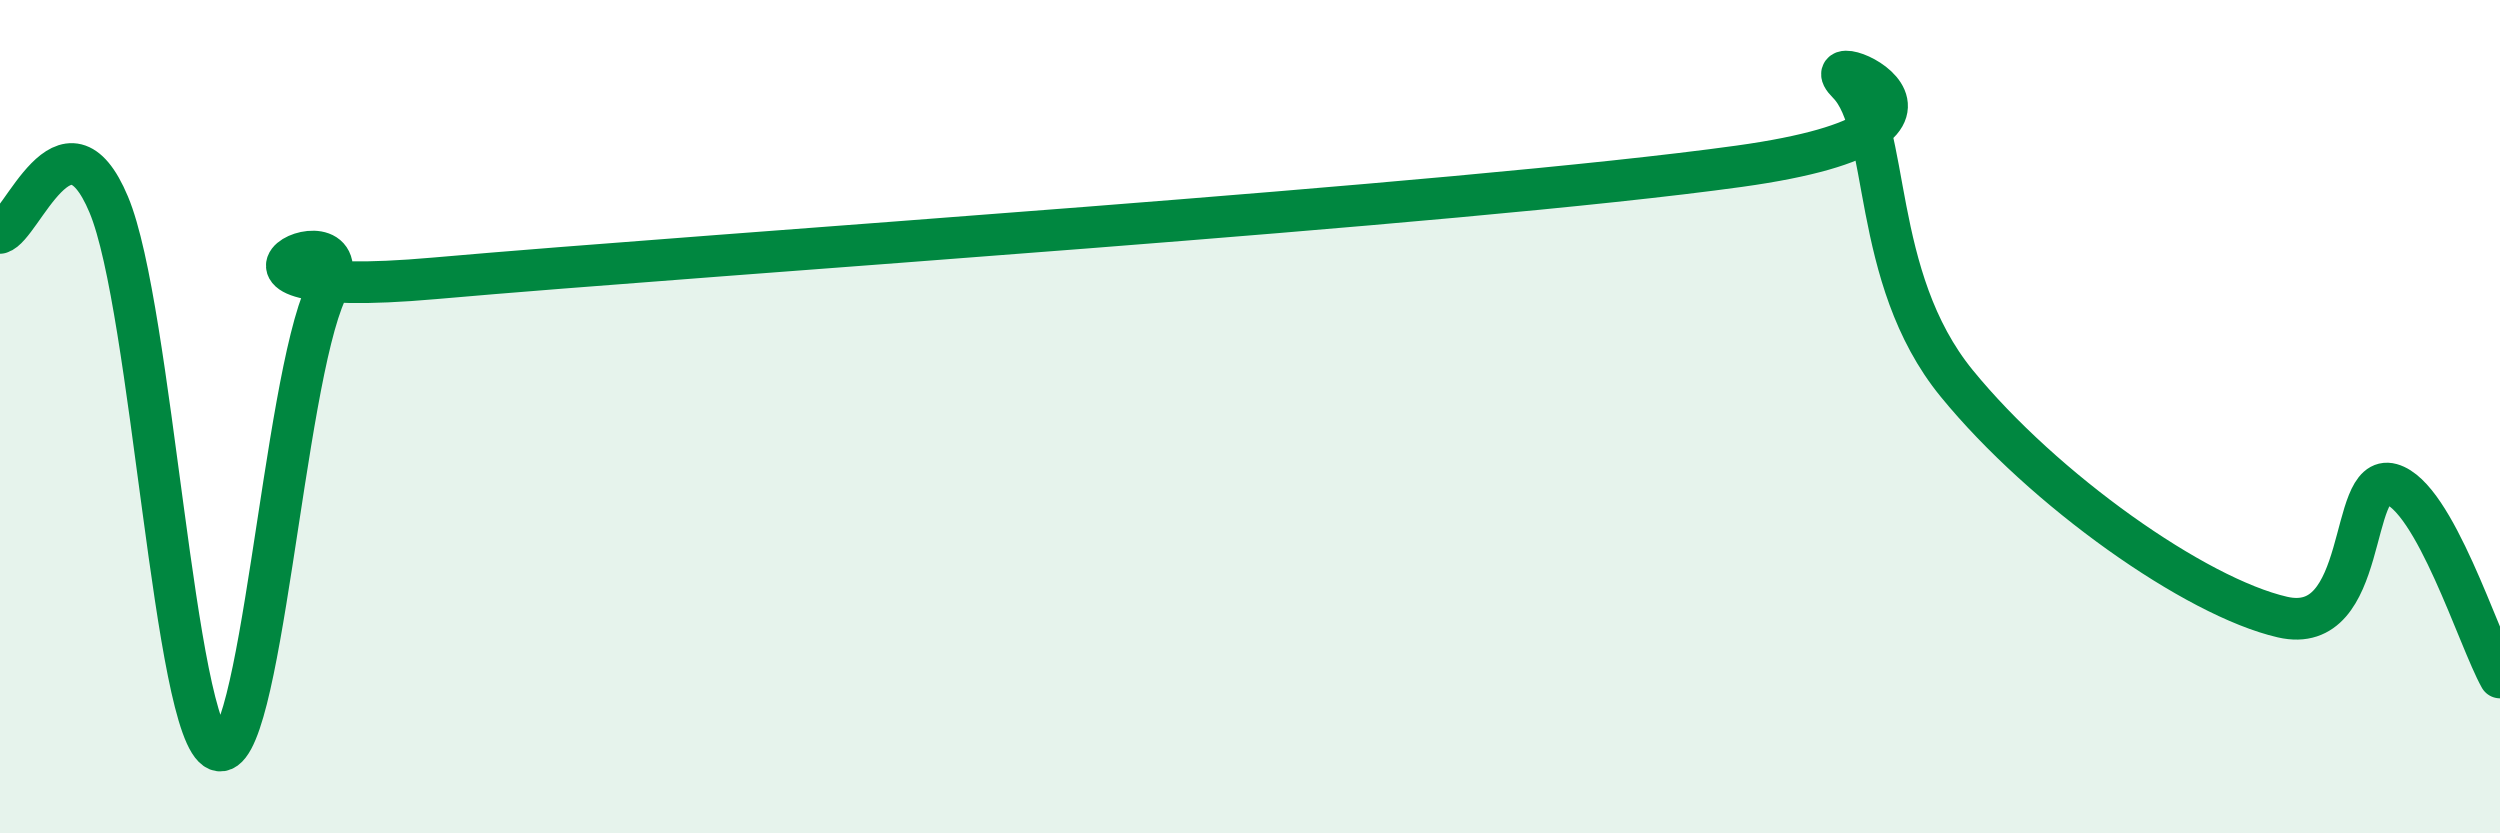
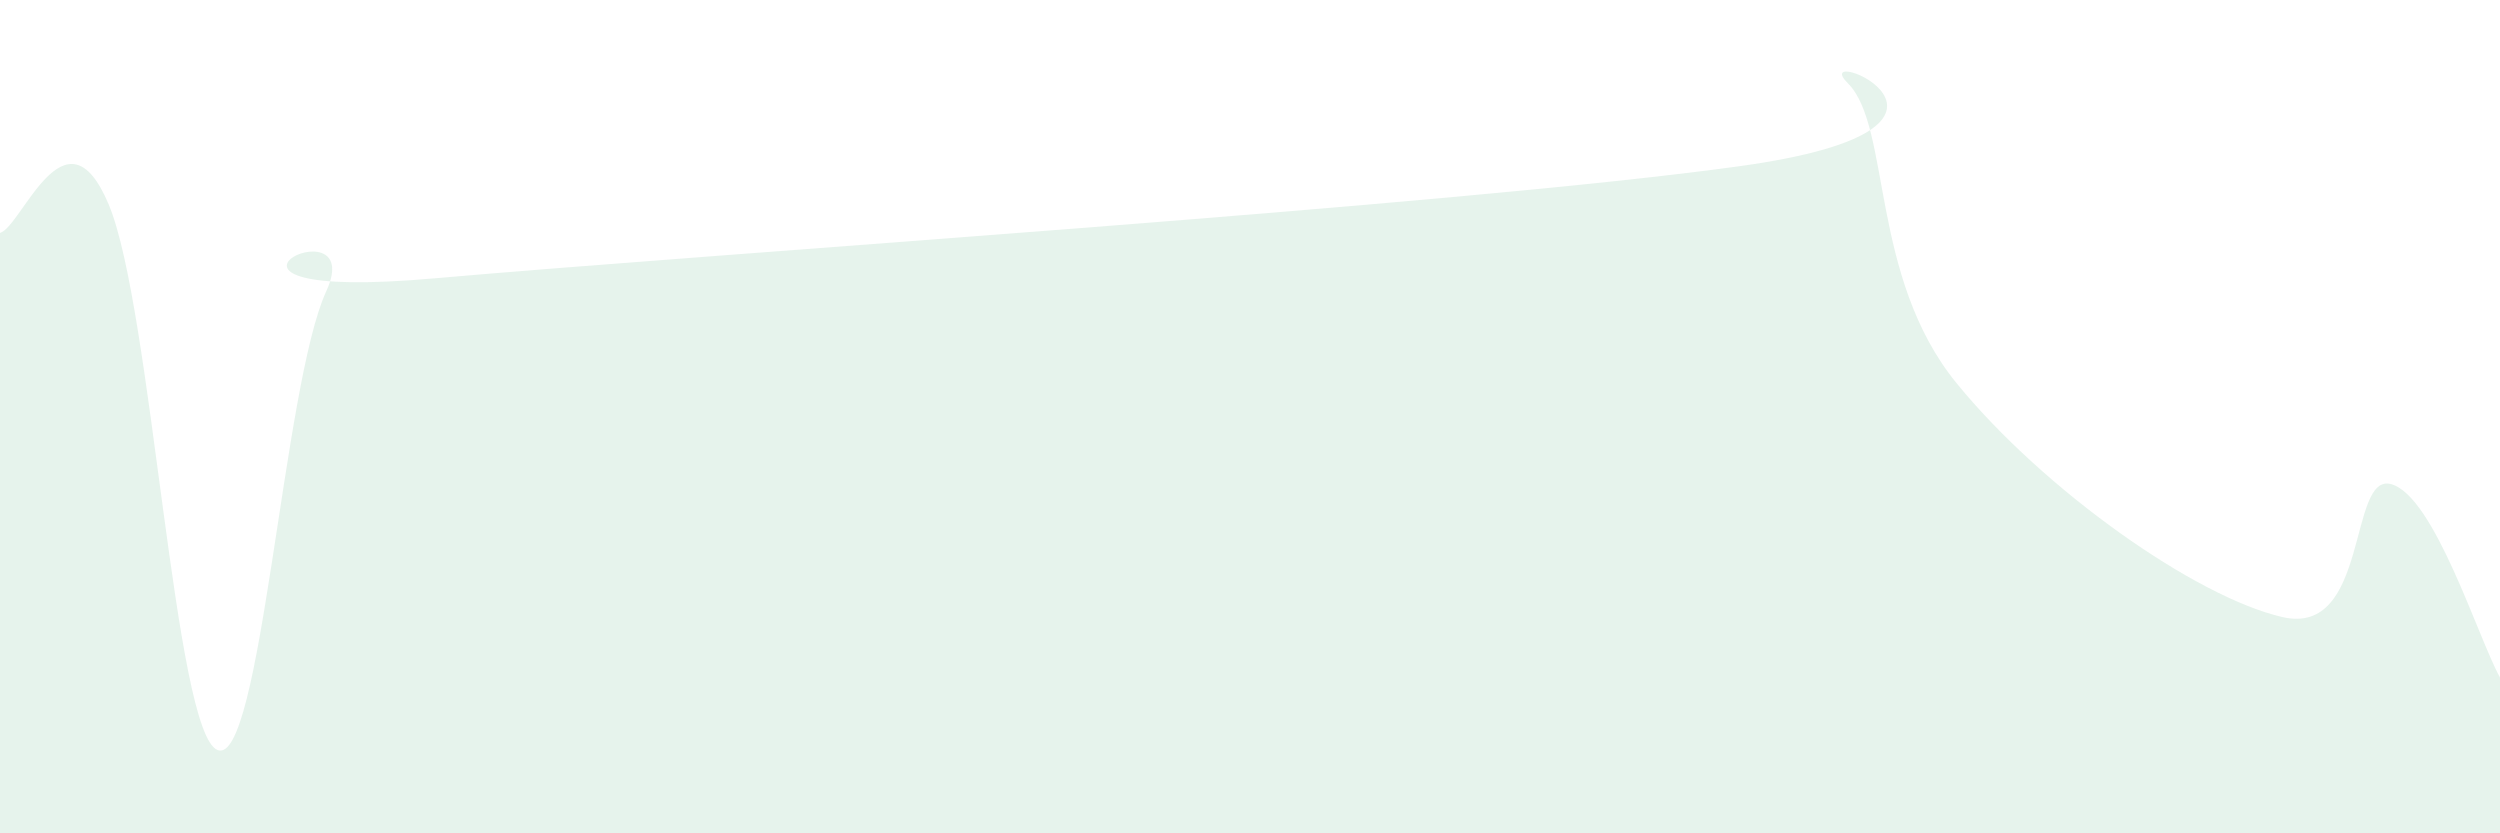
<svg xmlns="http://www.w3.org/2000/svg" width="60" height="20" viewBox="0 0 60 20">
  <path d="M 0,5.59 C 0.52,5.45 1.57,2.43 2.61,4.91 C 3.65,7.39 4.18,17.58 5.22,18 C 6.26,18.42 6.79,9.25 7.83,6.99 C 8.87,4.73 3.65,7.28 10.43,6.68 C 17.21,6.08 34.96,4.93 41.74,3.99 C 48.52,3.05 43.31,0.96 44.35,2 C 45.39,3.04 44.87,6.64 46.96,9.2 C 49.05,11.76 52.69,14.33 54.78,14.81 C 56.87,15.29 56.35,11.33 57.39,11.62 C 58.43,11.91 59.48,15.33 60,16.26L60 20L0 20Z" fill="#008740" opacity="0.1" stroke-linecap="round" stroke-linejoin="round" />
-   <path d="M 0,5.59 C 0.52,5.45 1.57,2.43 2.61,4.91 C 3.65,7.39 4.18,17.58 5.22,18 C 6.26,18.42 6.79,9.25 7.83,6.99 C 8.87,4.73 3.65,7.28 10.43,6.68 C 17.21,6.08 34.96,4.93 41.74,3.99 C 48.52,3.05 43.31,0.96 44.35,2 C 45.39,3.04 44.87,6.64 46.96,9.2 C 49.05,11.76 52.69,14.33 54.78,14.81 C 56.87,15.29 56.35,11.33 57.39,11.62 C 58.43,11.91 59.48,15.33 60,16.26" stroke="#008740" stroke-width="1" fill="none" stroke-linecap="round" stroke-linejoin="round" />
</svg>